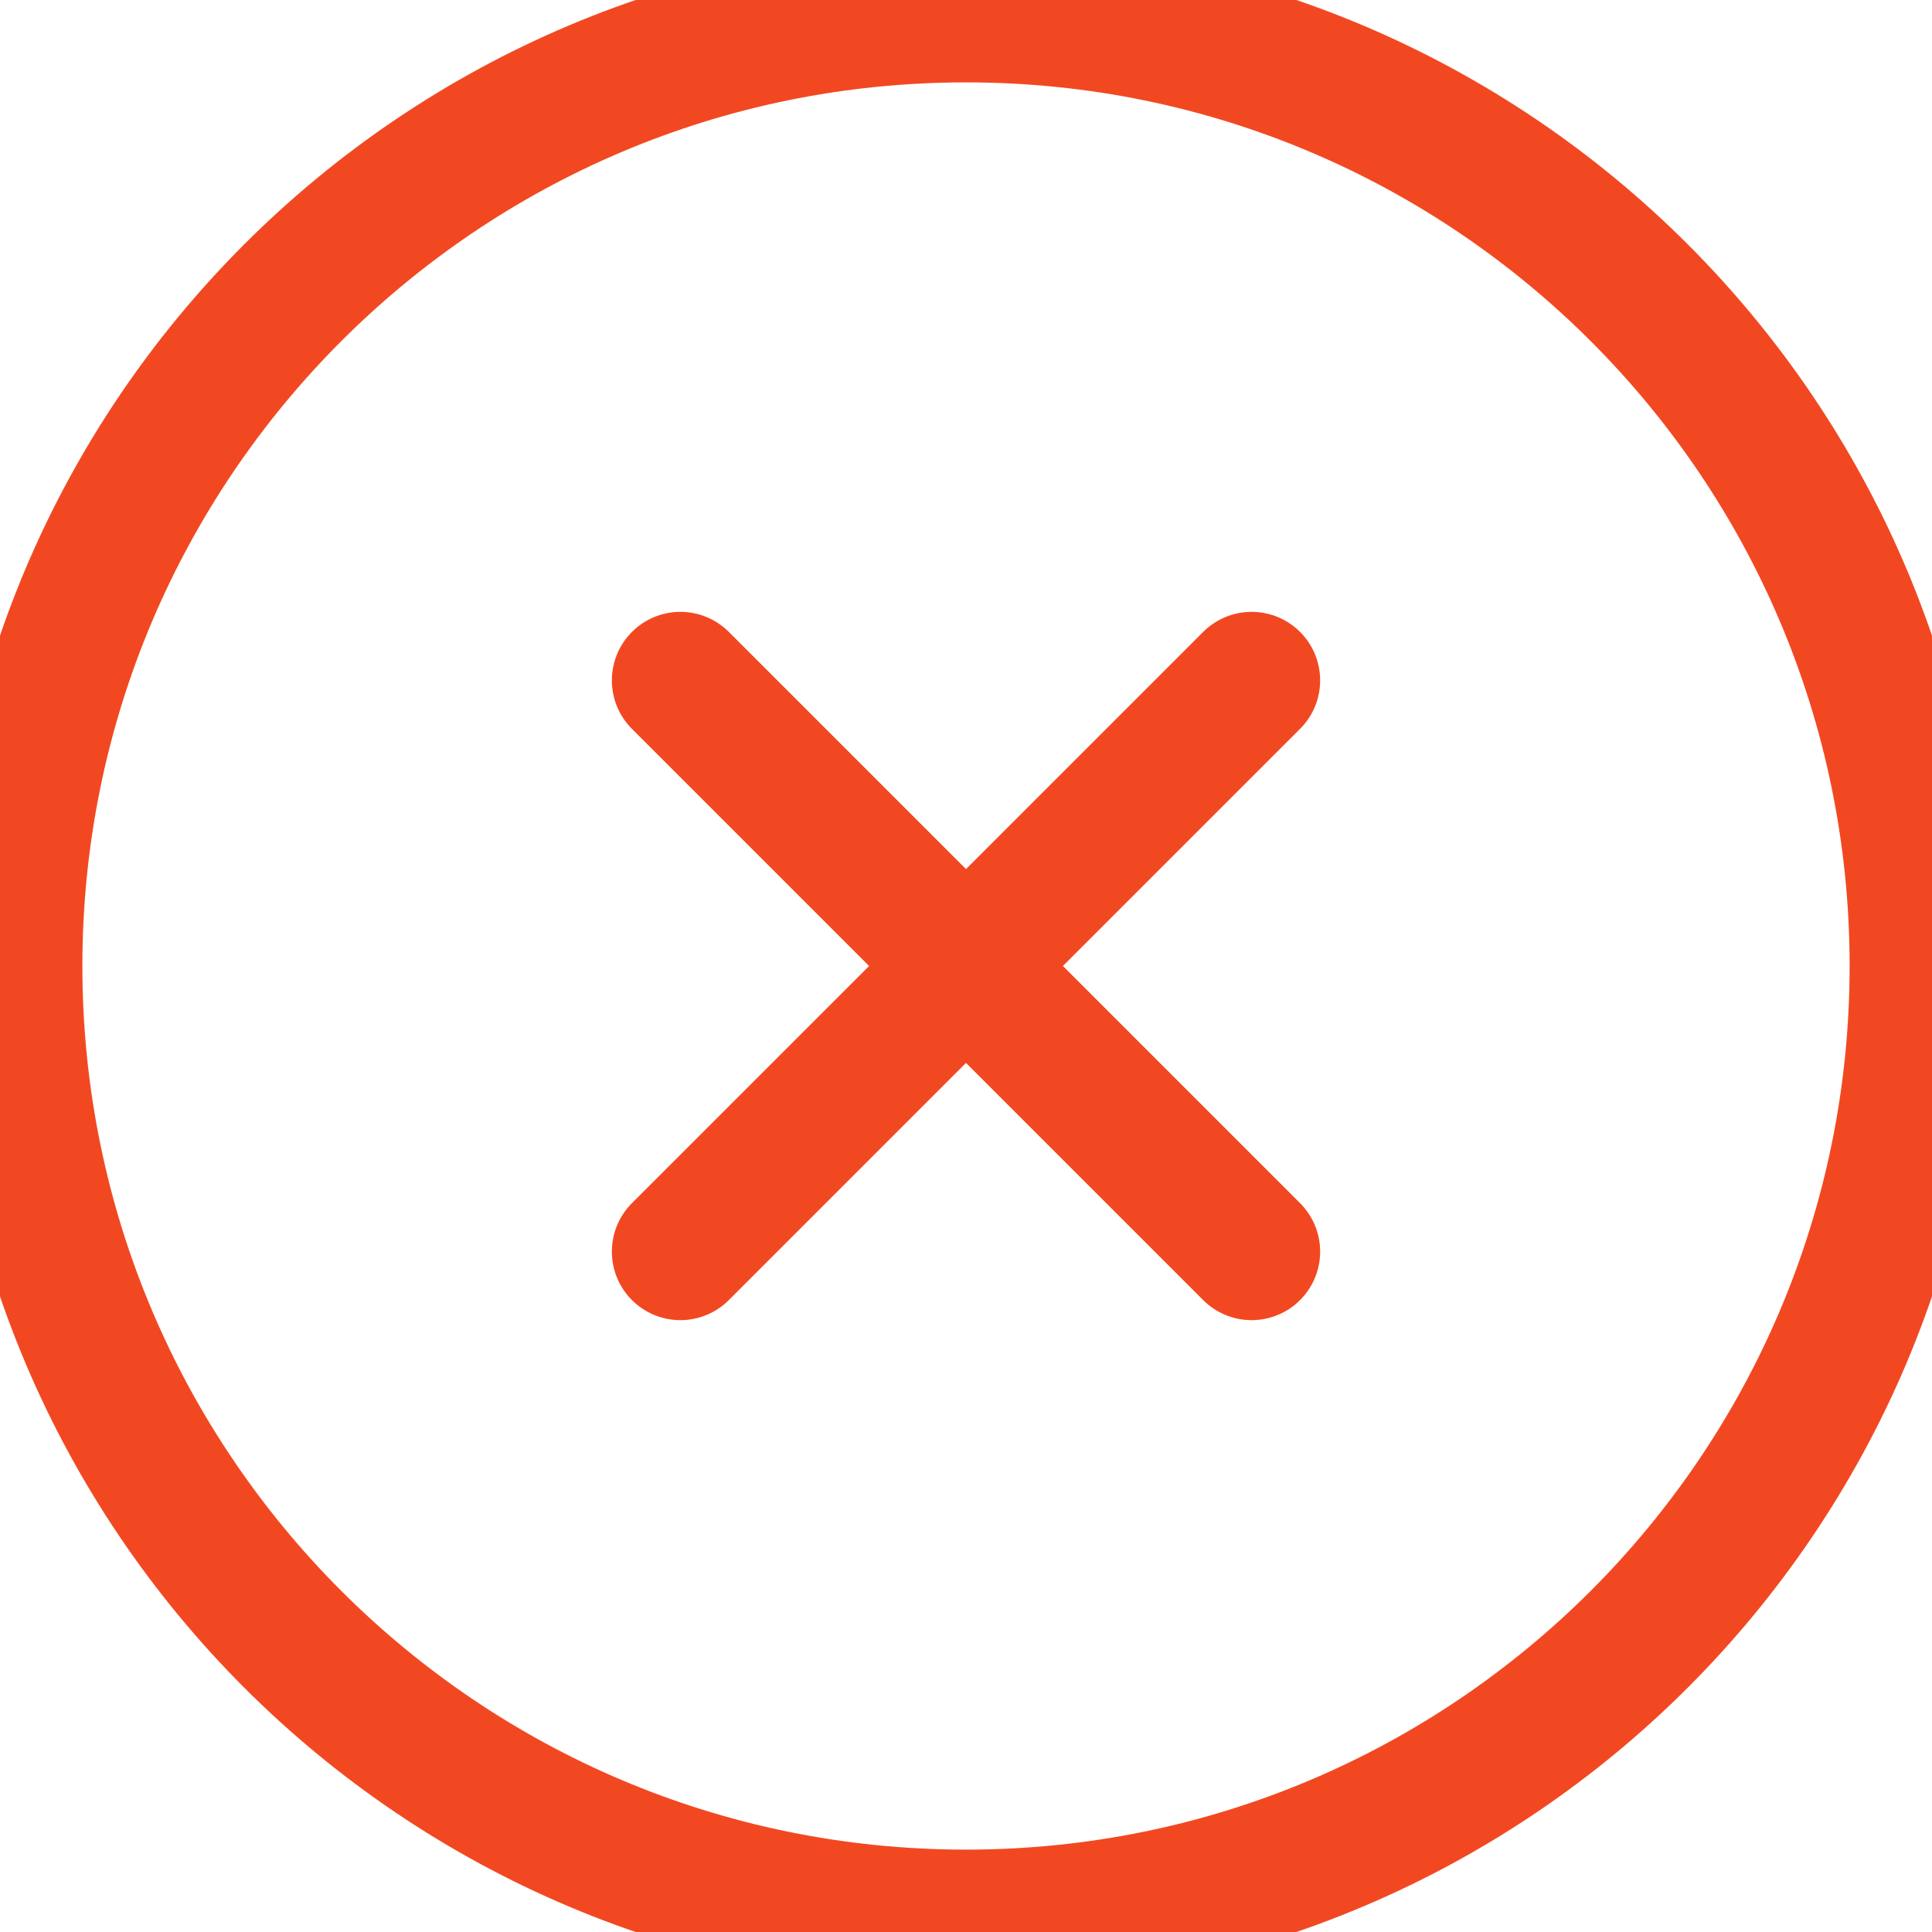
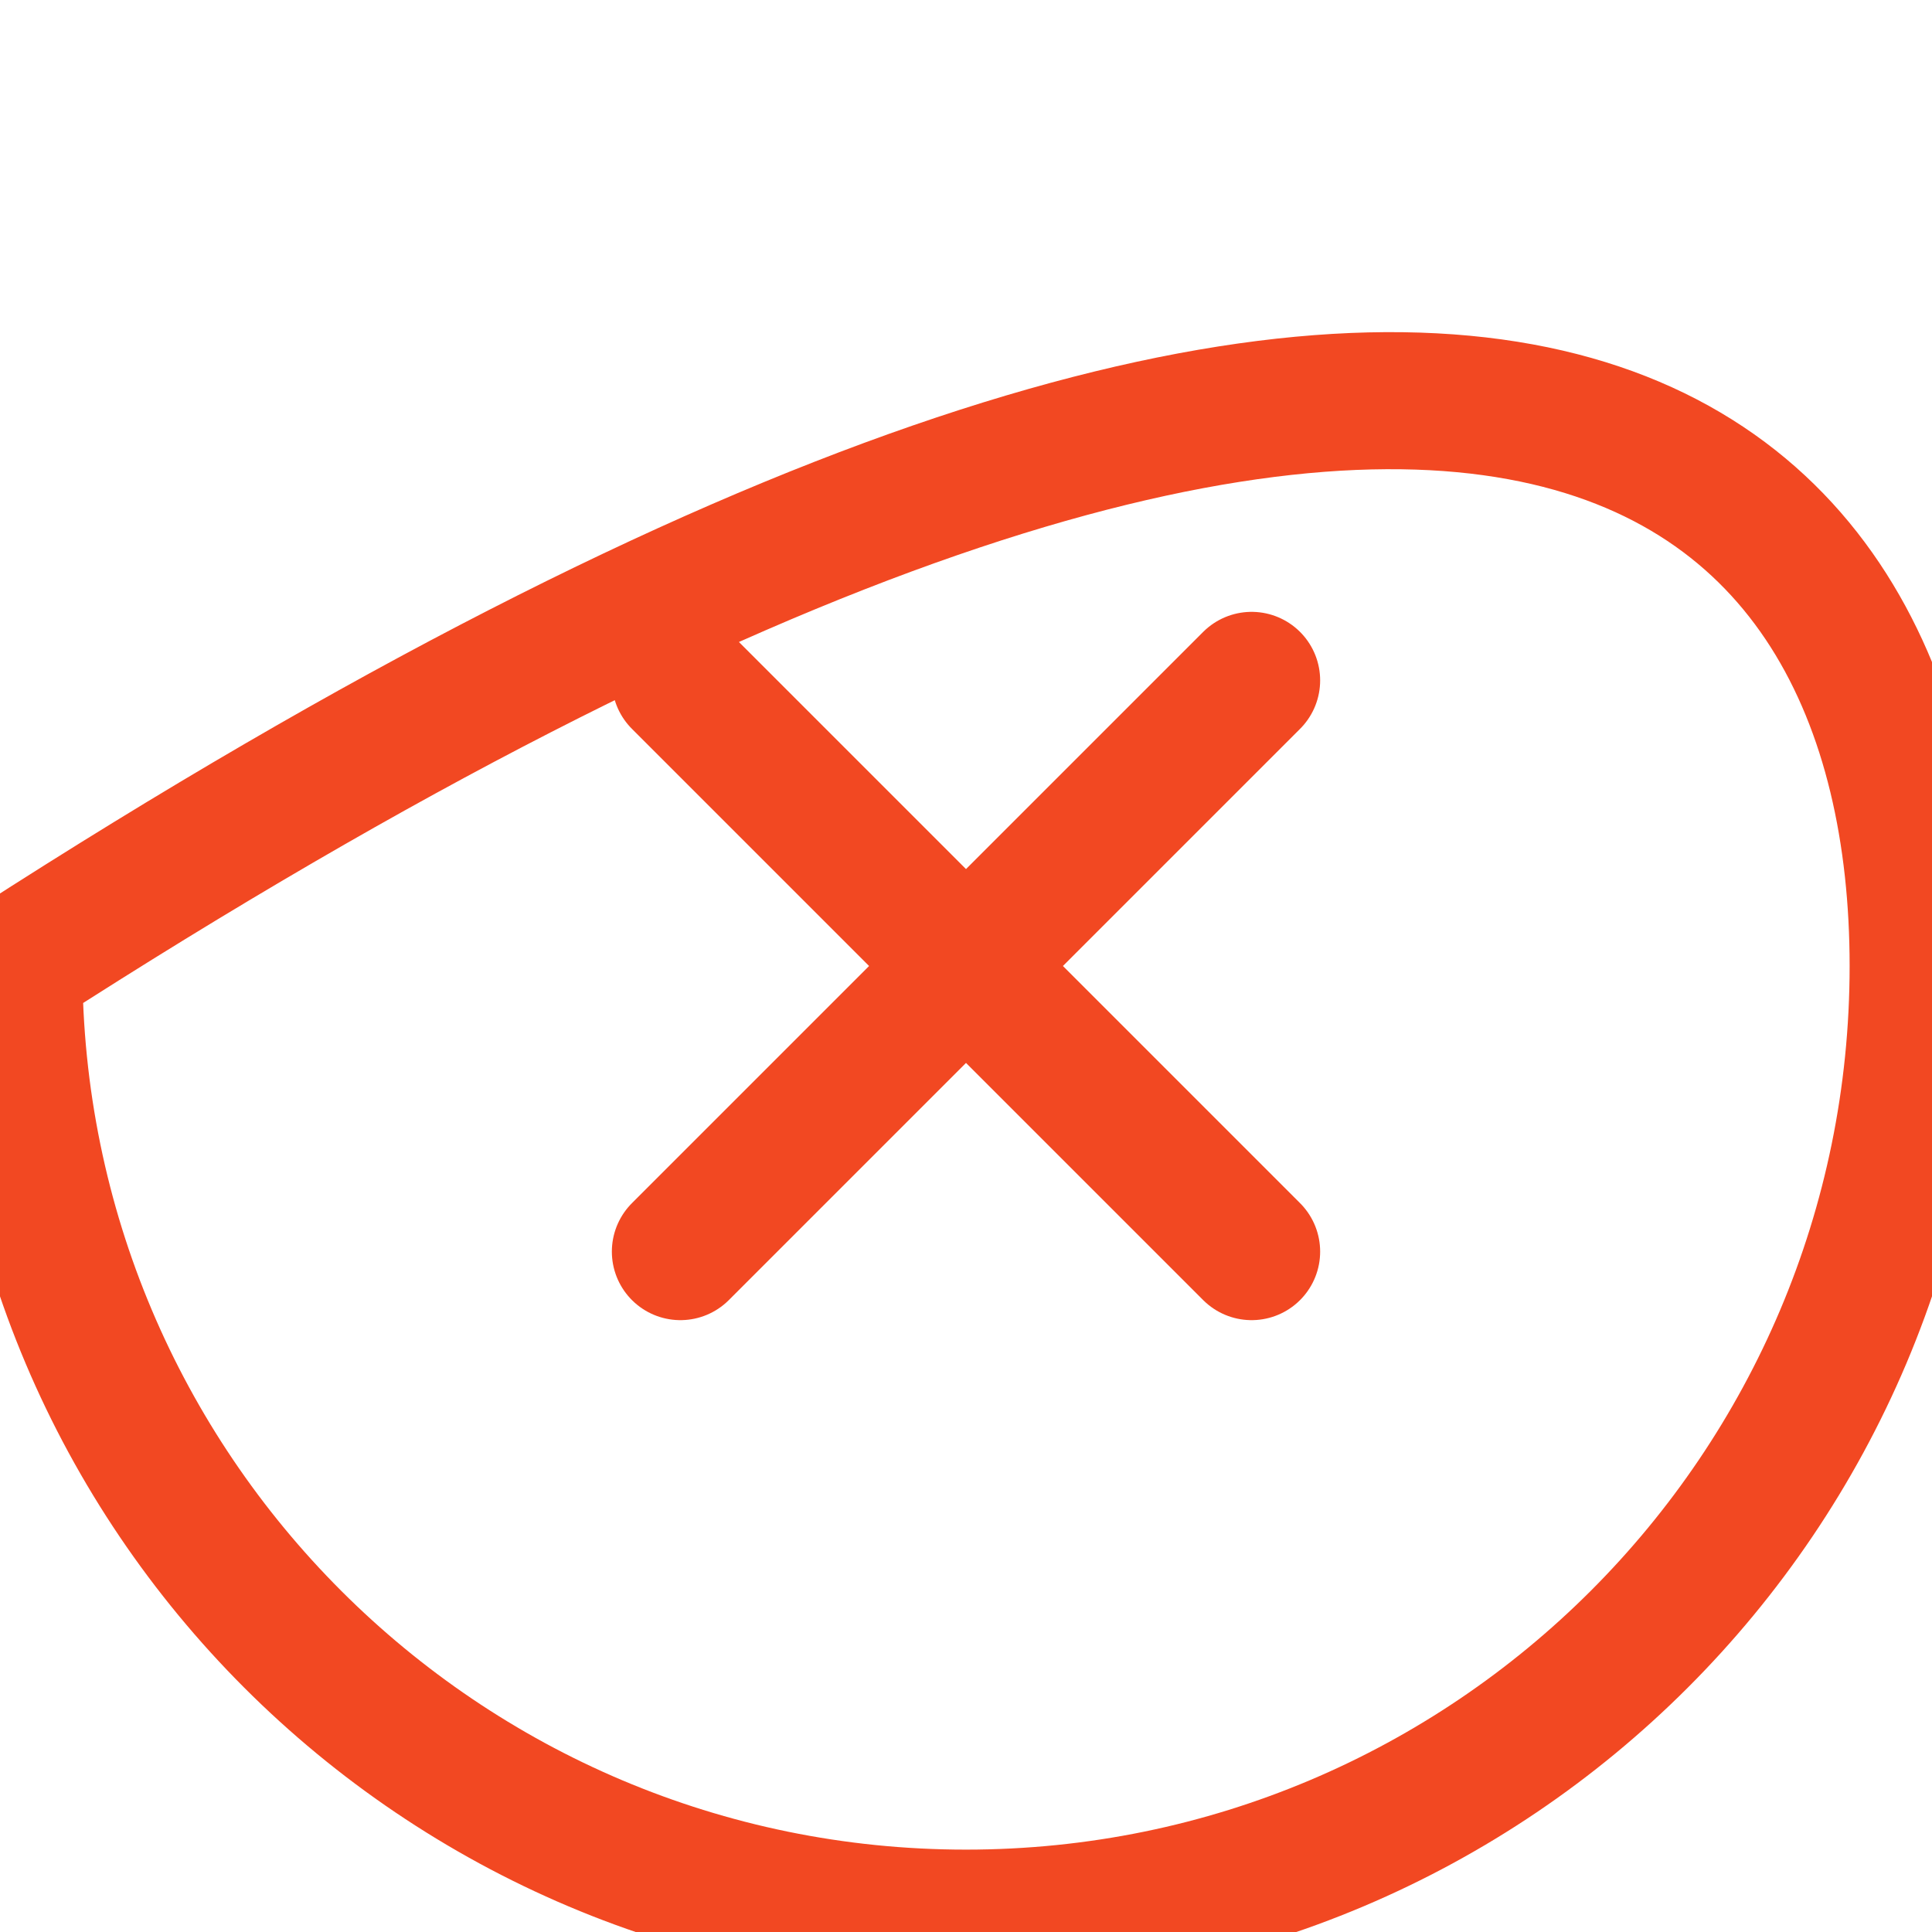
<svg xmlns="http://www.w3.org/2000/svg" width="18" height="18" viewBox="0 0 18 18" fill="none">
-   <path d="M11.661 6.339L6.339 11.661M6.339 6.339L11.661 11.661M17.871 9C17.871 13.899 13.899 17.871 9 17.871C4.101 17.871 0.129 13.899 0.129 9C0.129 4.101 4.101 0.129 9 0.129C13.899 0.129 17.871 4.101 17.871 9Z" stroke="#F24822" stroke-width="1.277" stroke-linecap="round" stroke-linejoin="round" />
+   <path d="M11.661 6.339L6.339 11.661M6.339 6.339L11.661 11.661M17.871 9C17.871 13.899 13.899 17.871 9 17.871C4.101 17.871 0.129 13.899 0.129 9C13.899 0.129 17.871 4.101 17.871 9Z" stroke="#F24822" stroke-width="1.277" stroke-linecap="round" stroke-linejoin="round" />
</svg>